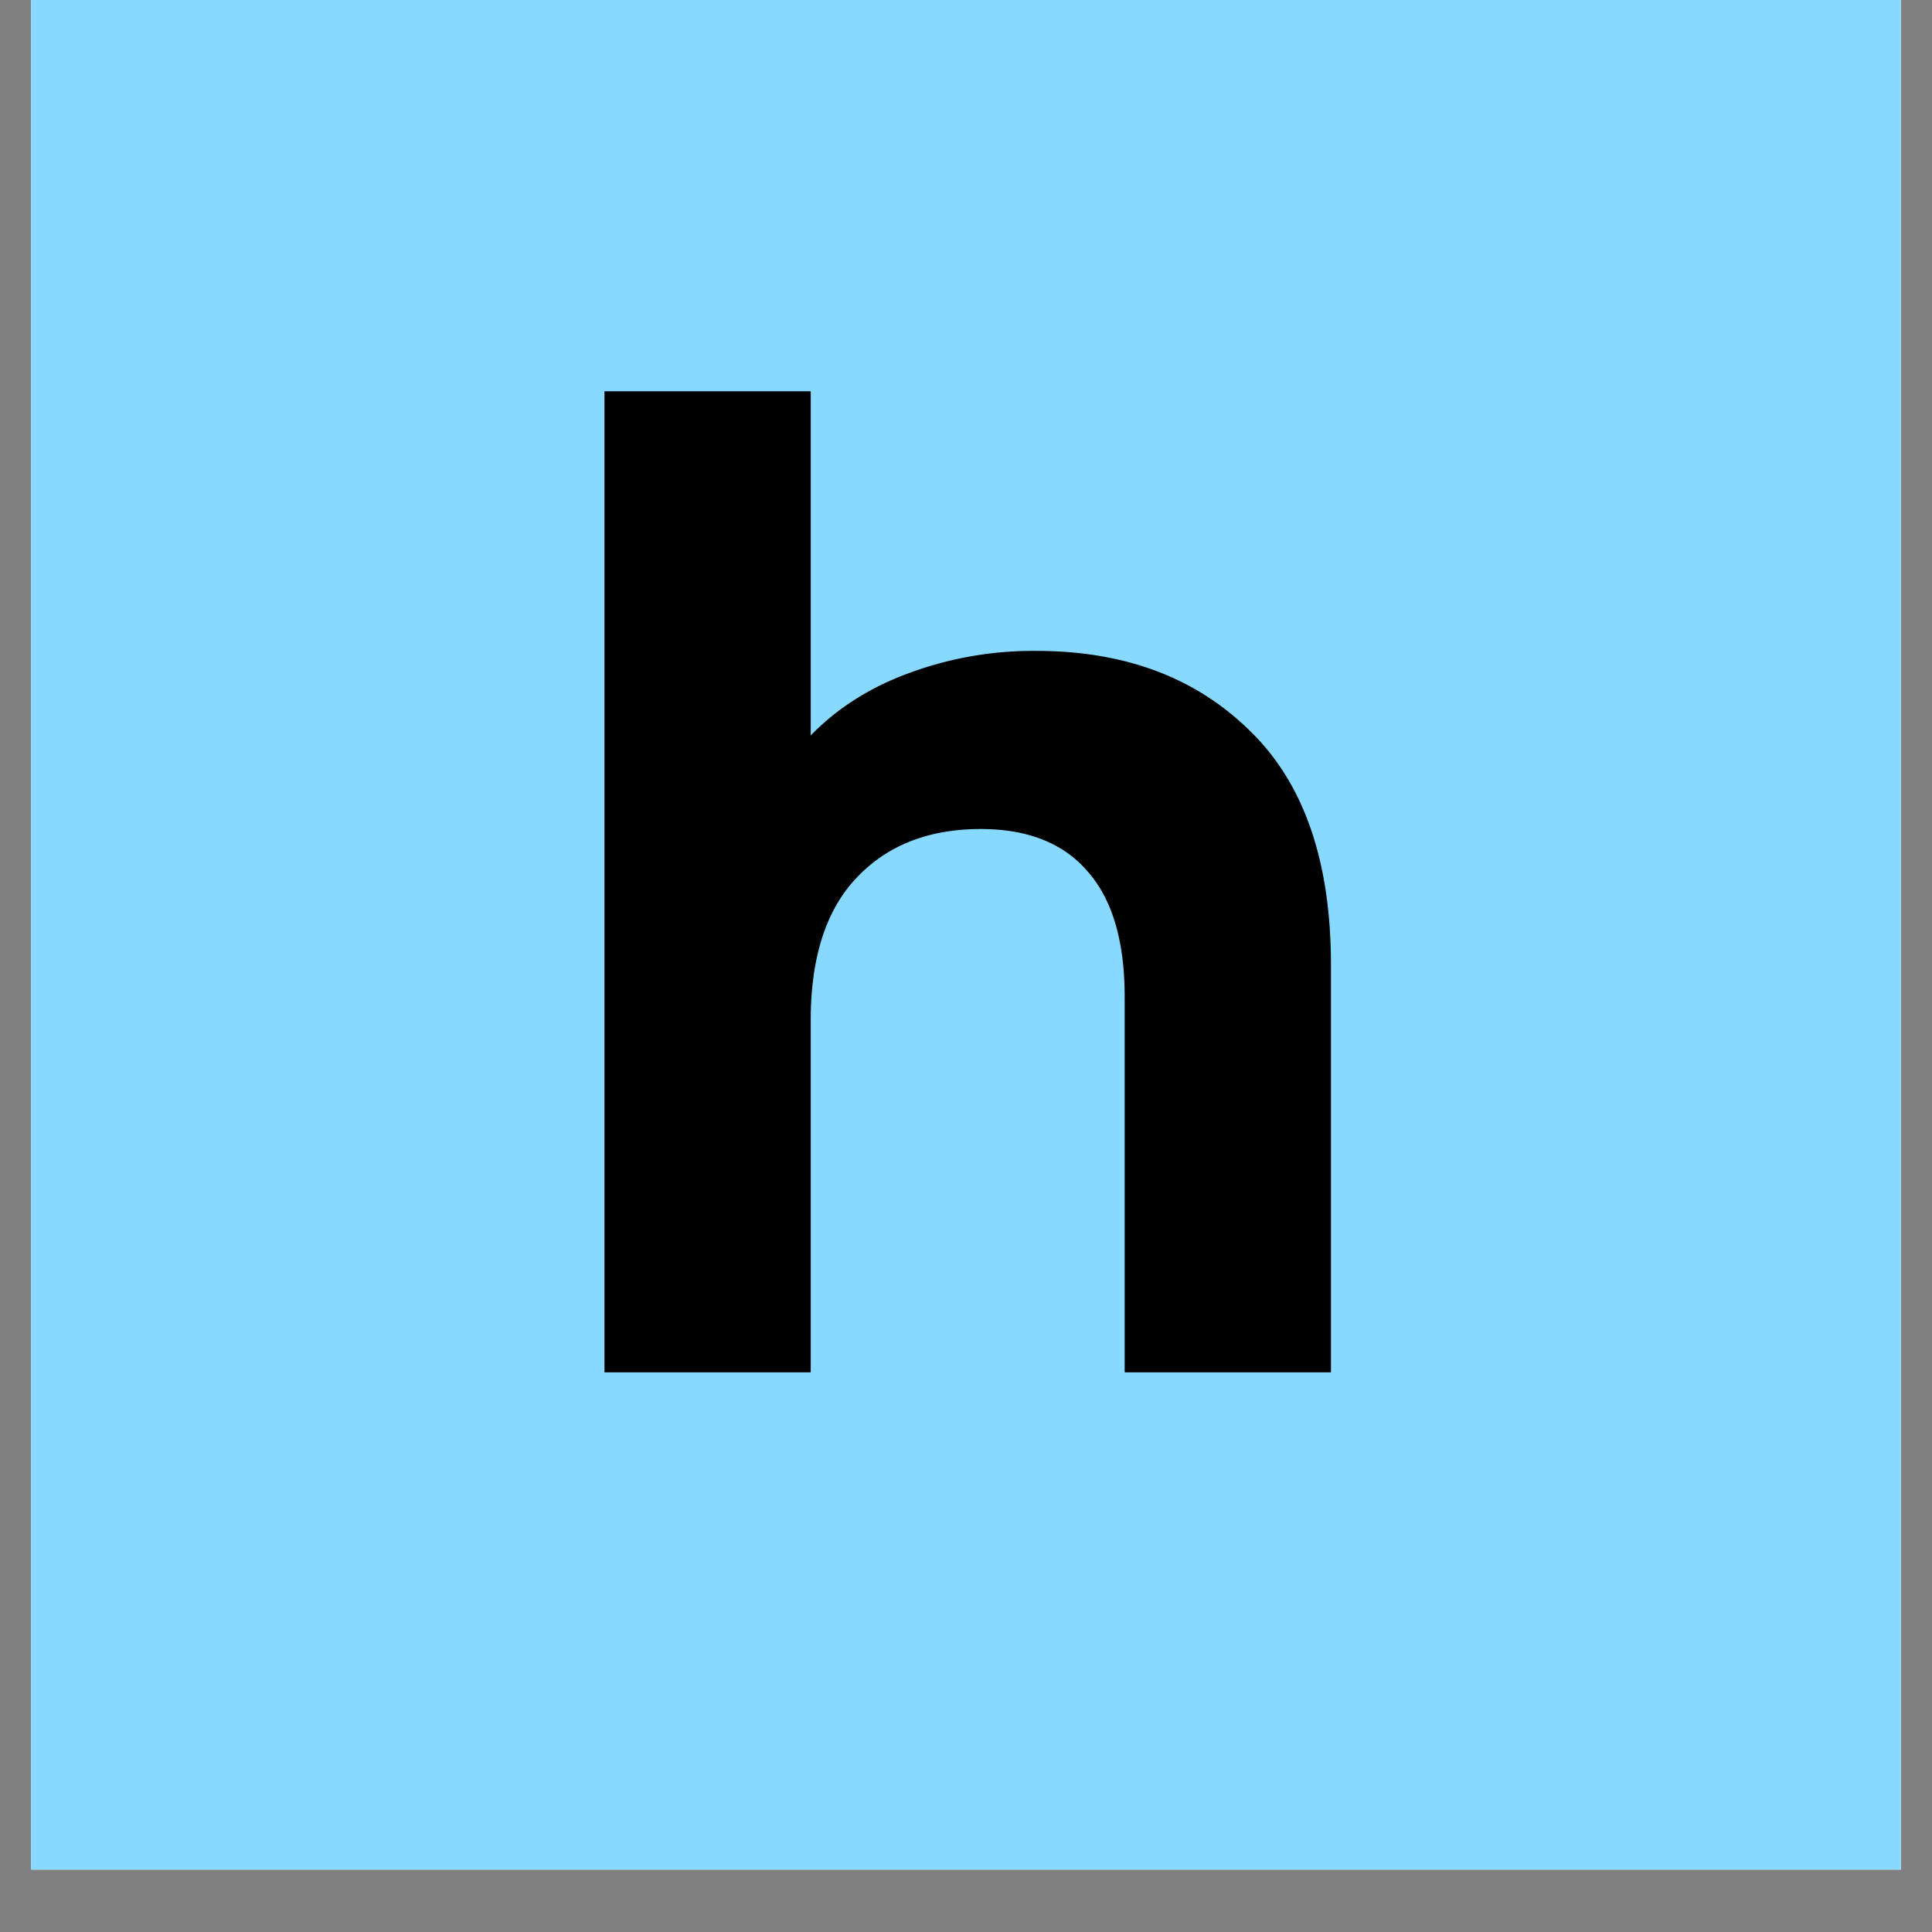
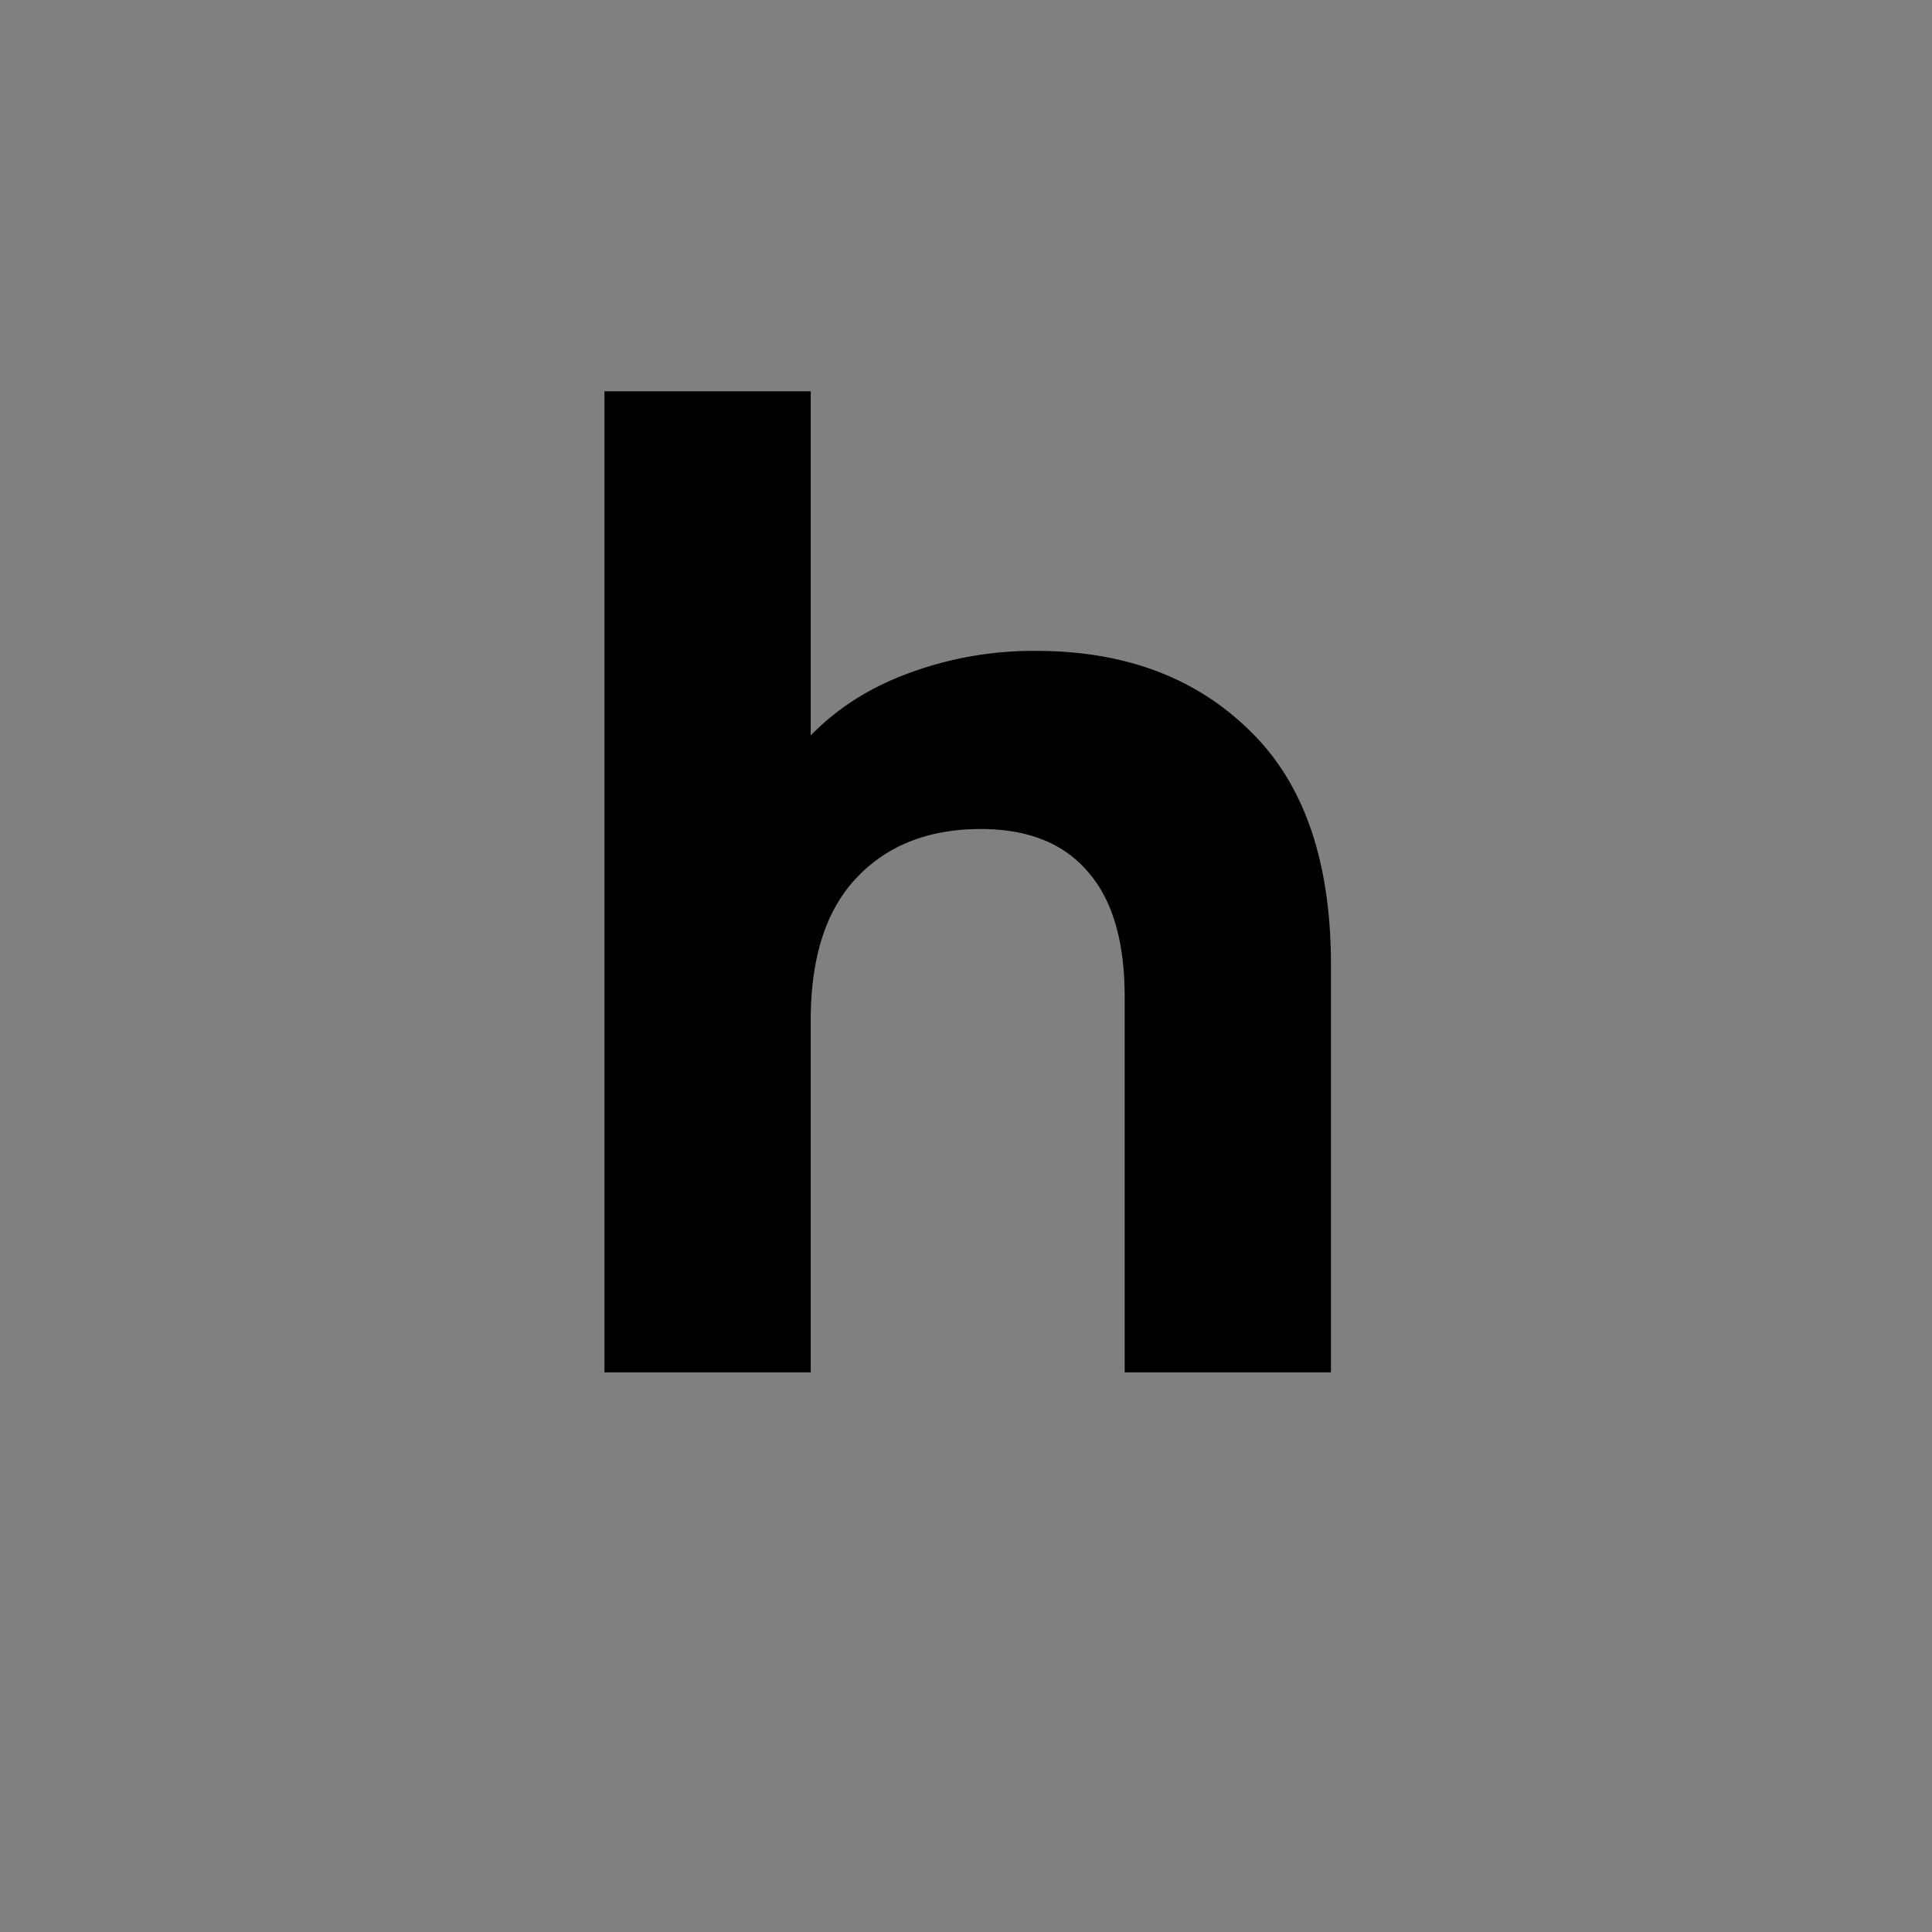
<svg xmlns="http://www.w3.org/2000/svg" width="40" height="40" version="1.0" viewBox="0 0 30 30">
  <rect x="0" y="0" width="30" height="30" fill="#808080" stroke="none" />
  <defs>
    <clipPath id="a">
-       <path d="M.484 0h29.032v29.031H.484zm0 0" />
-     </clipPath>
+       </clipPath>
  </defs>
  <g clip-path="url(#a)">
-     <path fill="#fff" d="M.484 0h29.032v29.031H.484zm0 0" />
    <path fill="#88d9ff" d="M.484 0h29.032v29.031H.484zm0 0" />
  </g>
  <path d="M16.089 10.107c1.375 0 2.477.414 3.313 1.235.843.812 1.265 2.027 1.265 3.64v6.328h-3.203v-5.828c0-.875-.195-1.523-.578-1.953-.375-.437-.93-.656-1.656-.656-.805 0-1.446.25-1.922.75-.48.5-.719 1.242-.719 2.219v5.468H9.386V6.076h3.203v5.344c.414-.426.926-.75 1.531-.97a5.543 5.543 0 0 1 1.969-.343zm0 0" />
</svg>